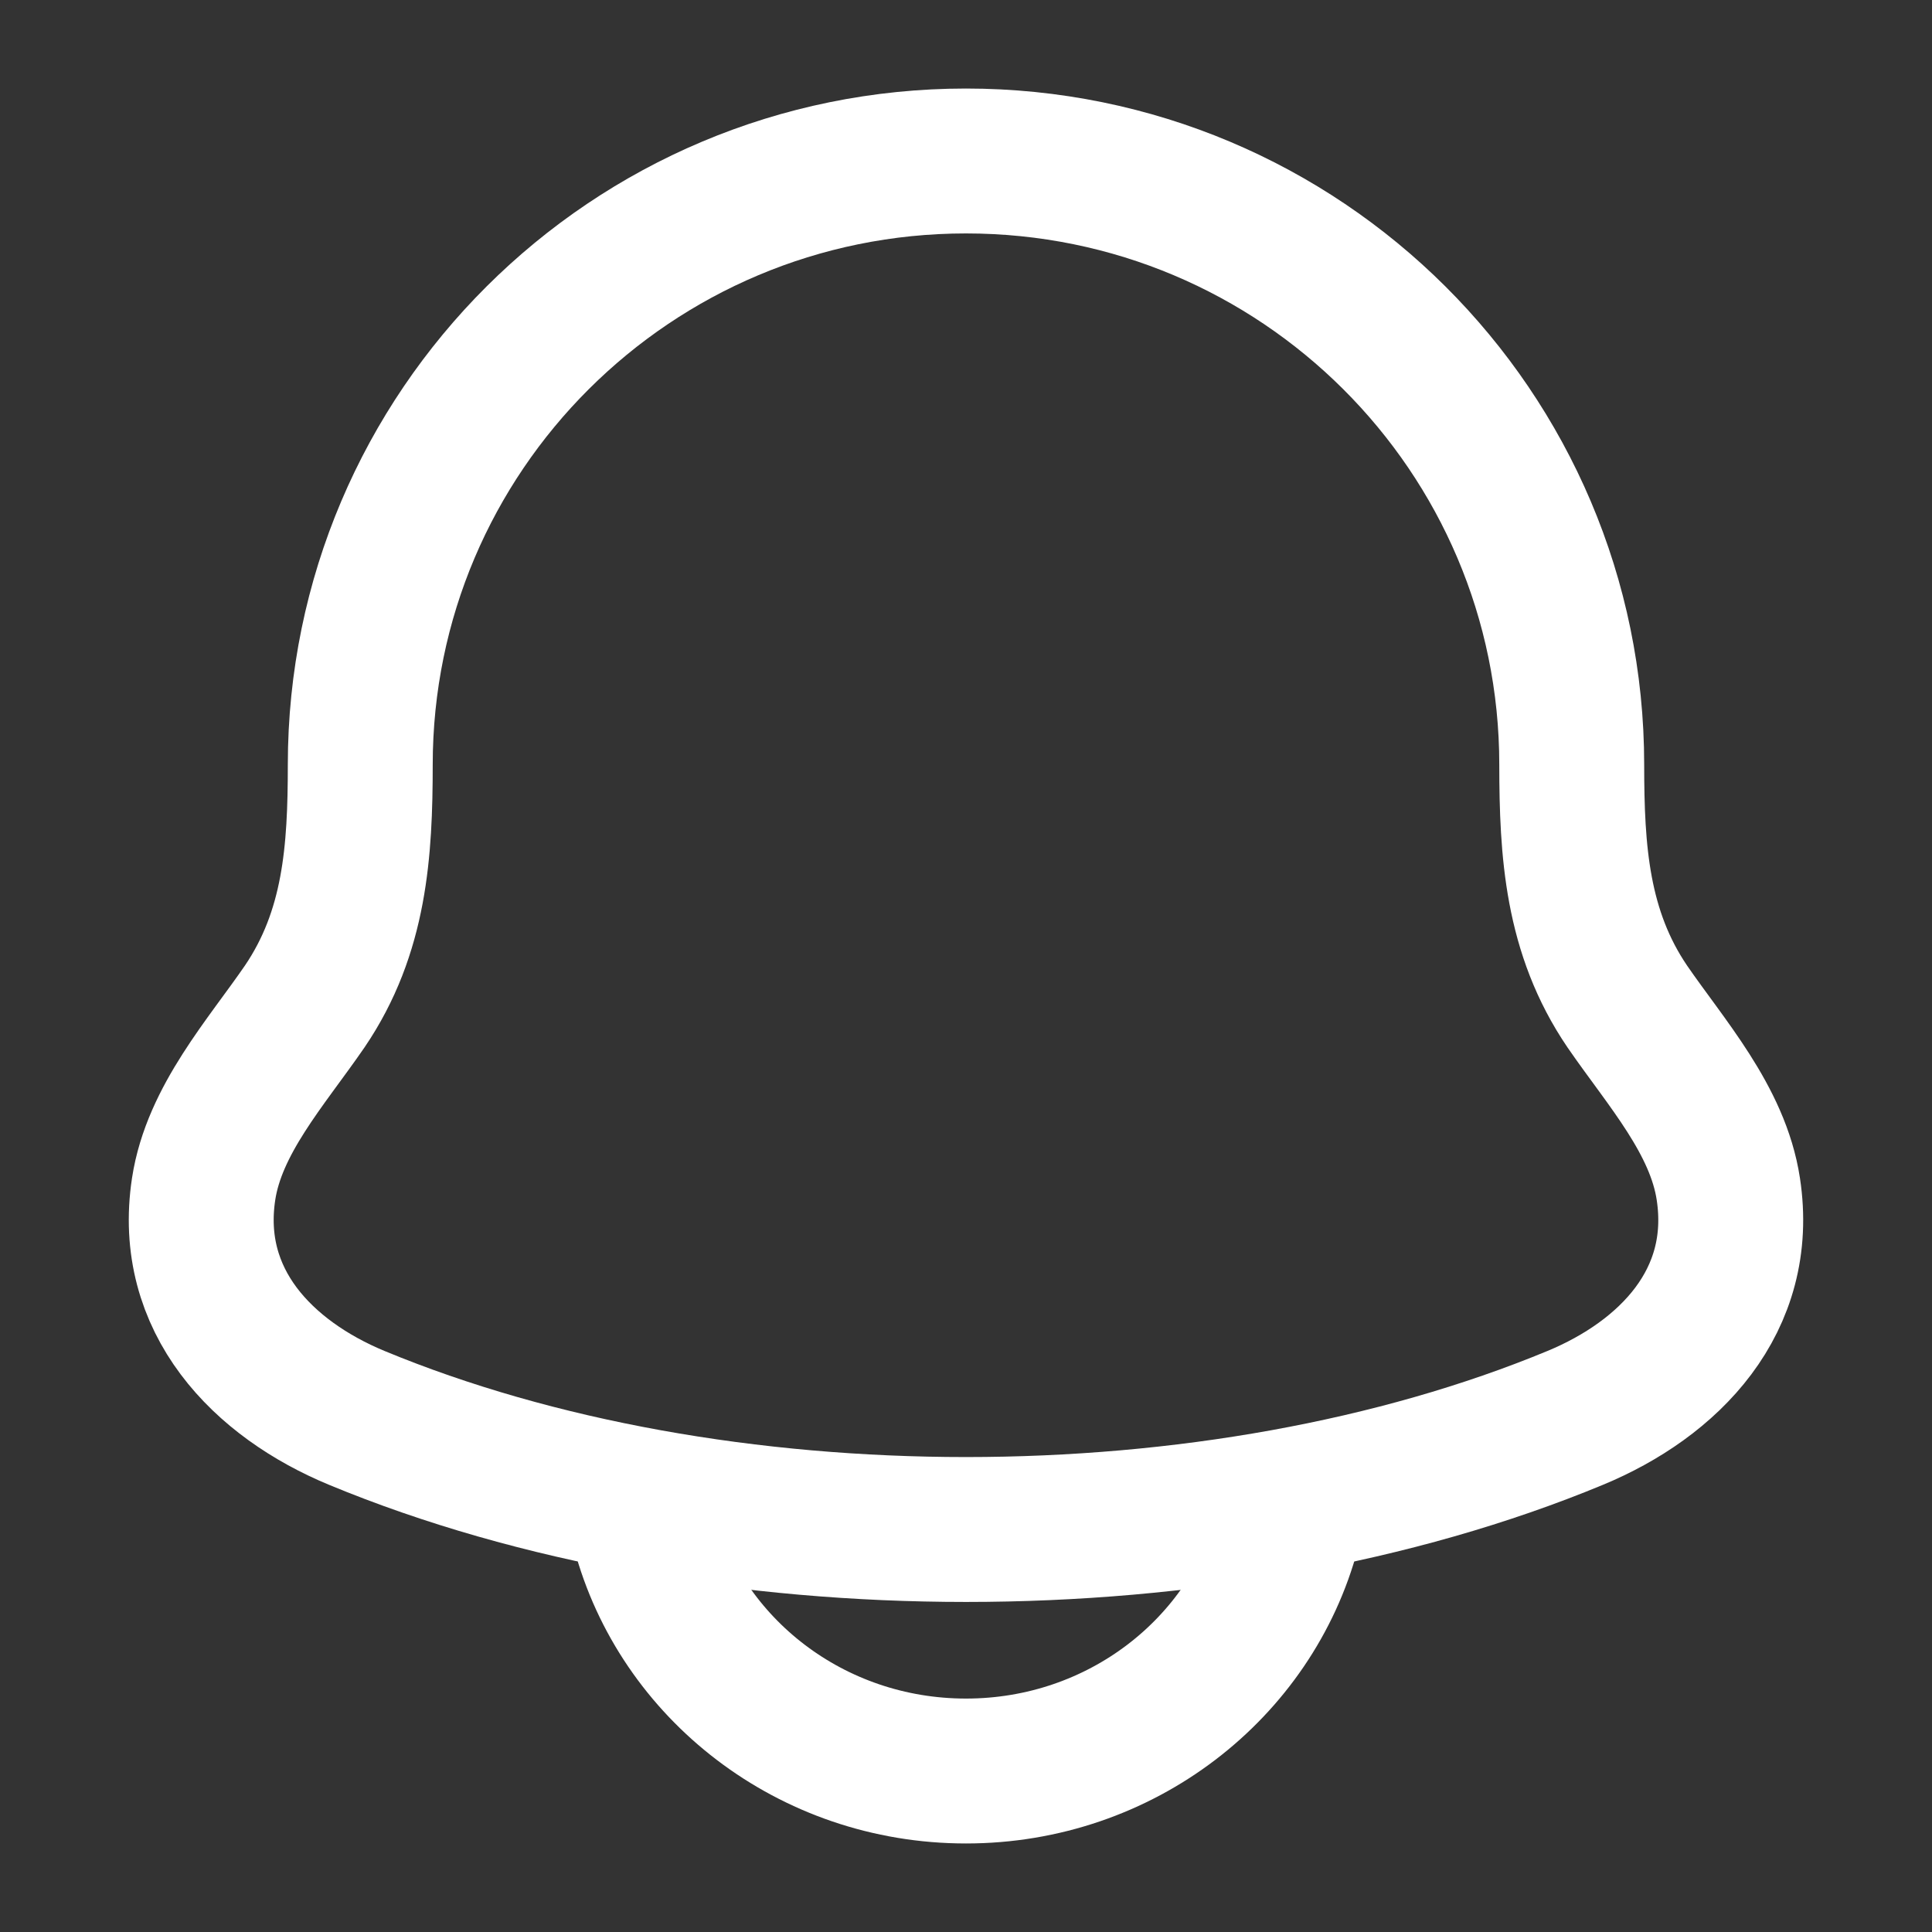
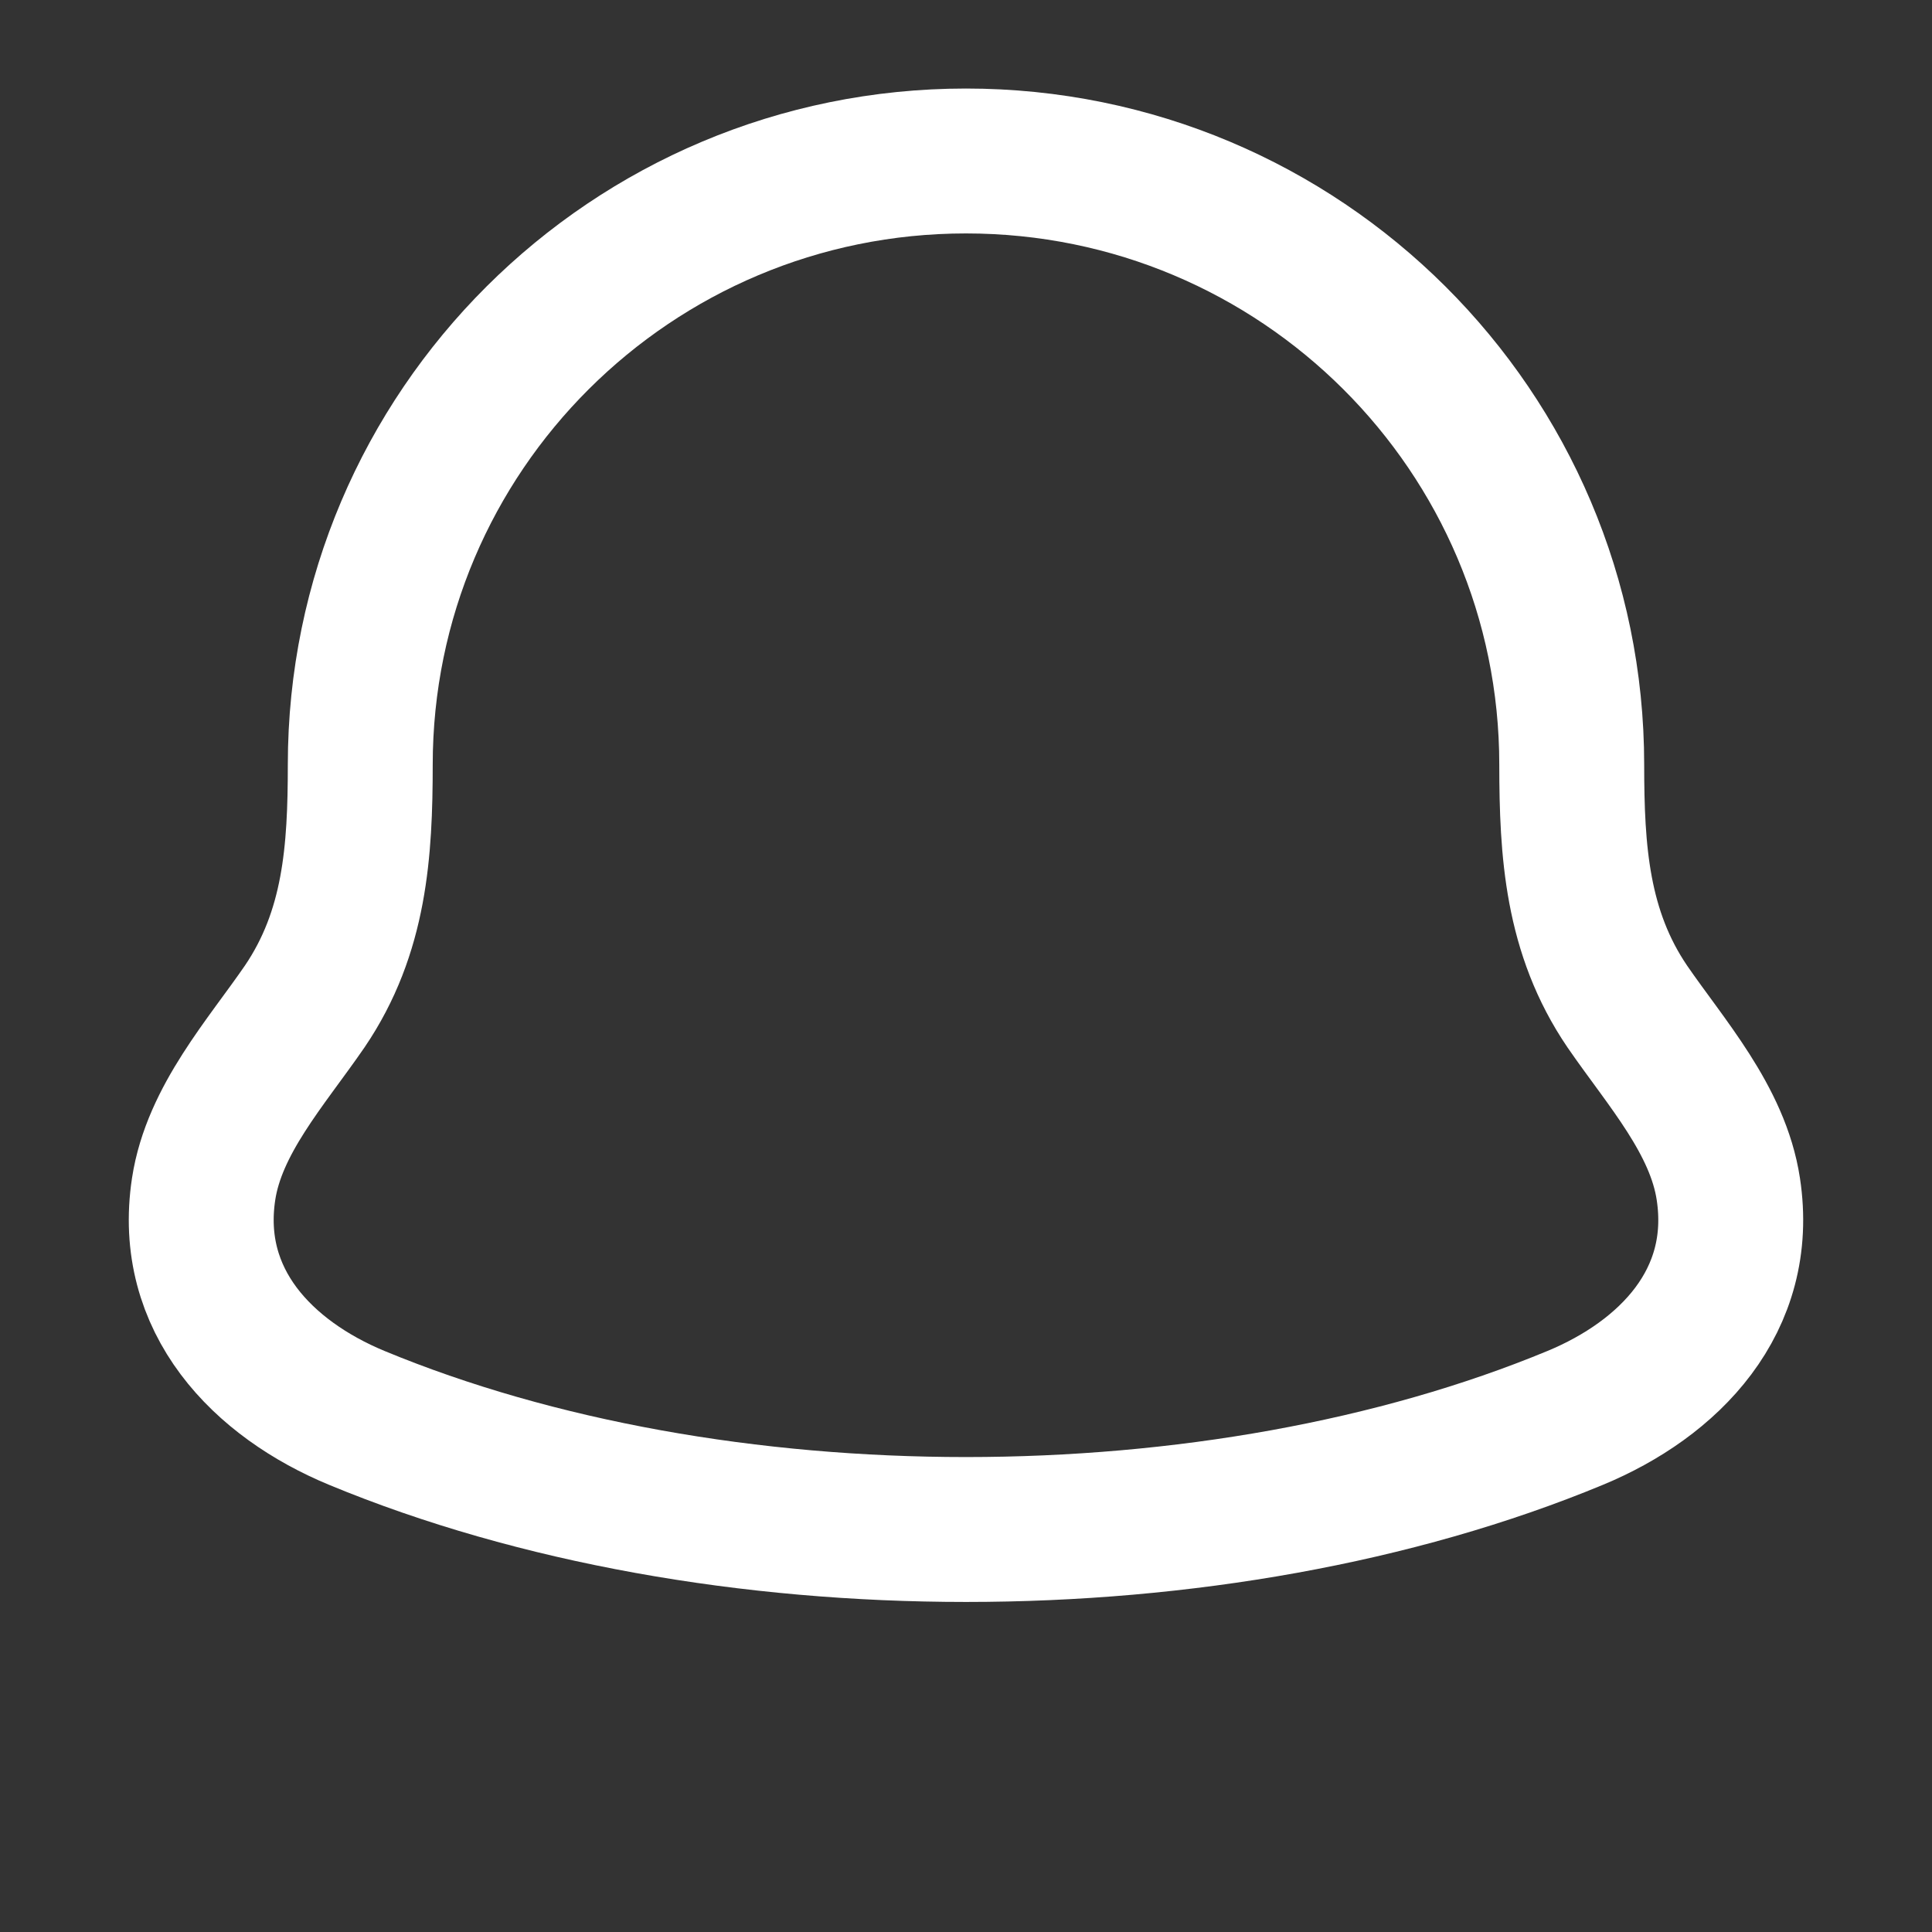
<svg xmlns="http://www.w3.org/2000/svg" width="40" height="40" viewBox="0 0 40 40" fill="none">
  <rect x="0" y="0" width="40" height="40" fill="#333333" stroke="none" />
  <path d="M4.216 24.616C3.862 26.939 5.447 28.552 7.387 29.356C14.825 32.437 25.175 32.437 32.613 29.356C34.553 28.552 36.138 26.939 35.783 24.616C35.566 23.188 34.489 21.999 33.691 20.838C32.645 19.299 32.542 17.62 32.541 15.833C32.541 8.93 26.927 3.333 20 3.333C13.073 3.333 7.459 8.93 7.459 15.833C7.458 17.62 7.354 19.299 6.309 20.838C5.511 21.999 4.434 23.188 4.216 24.616Z" stroke="white" stroke-width="3" stroke-linecap="round" stroke-linejoin="round" />
-   <path d="M13.333 31.667C14.098 34.542 16.793 36.667 20 36.667C23.207 36.667 25.902 34.542 26.667 31.667" stroke="white" stroke-width="3" stroke-linecap="round" stroke-linejoin="round" />
</svg>